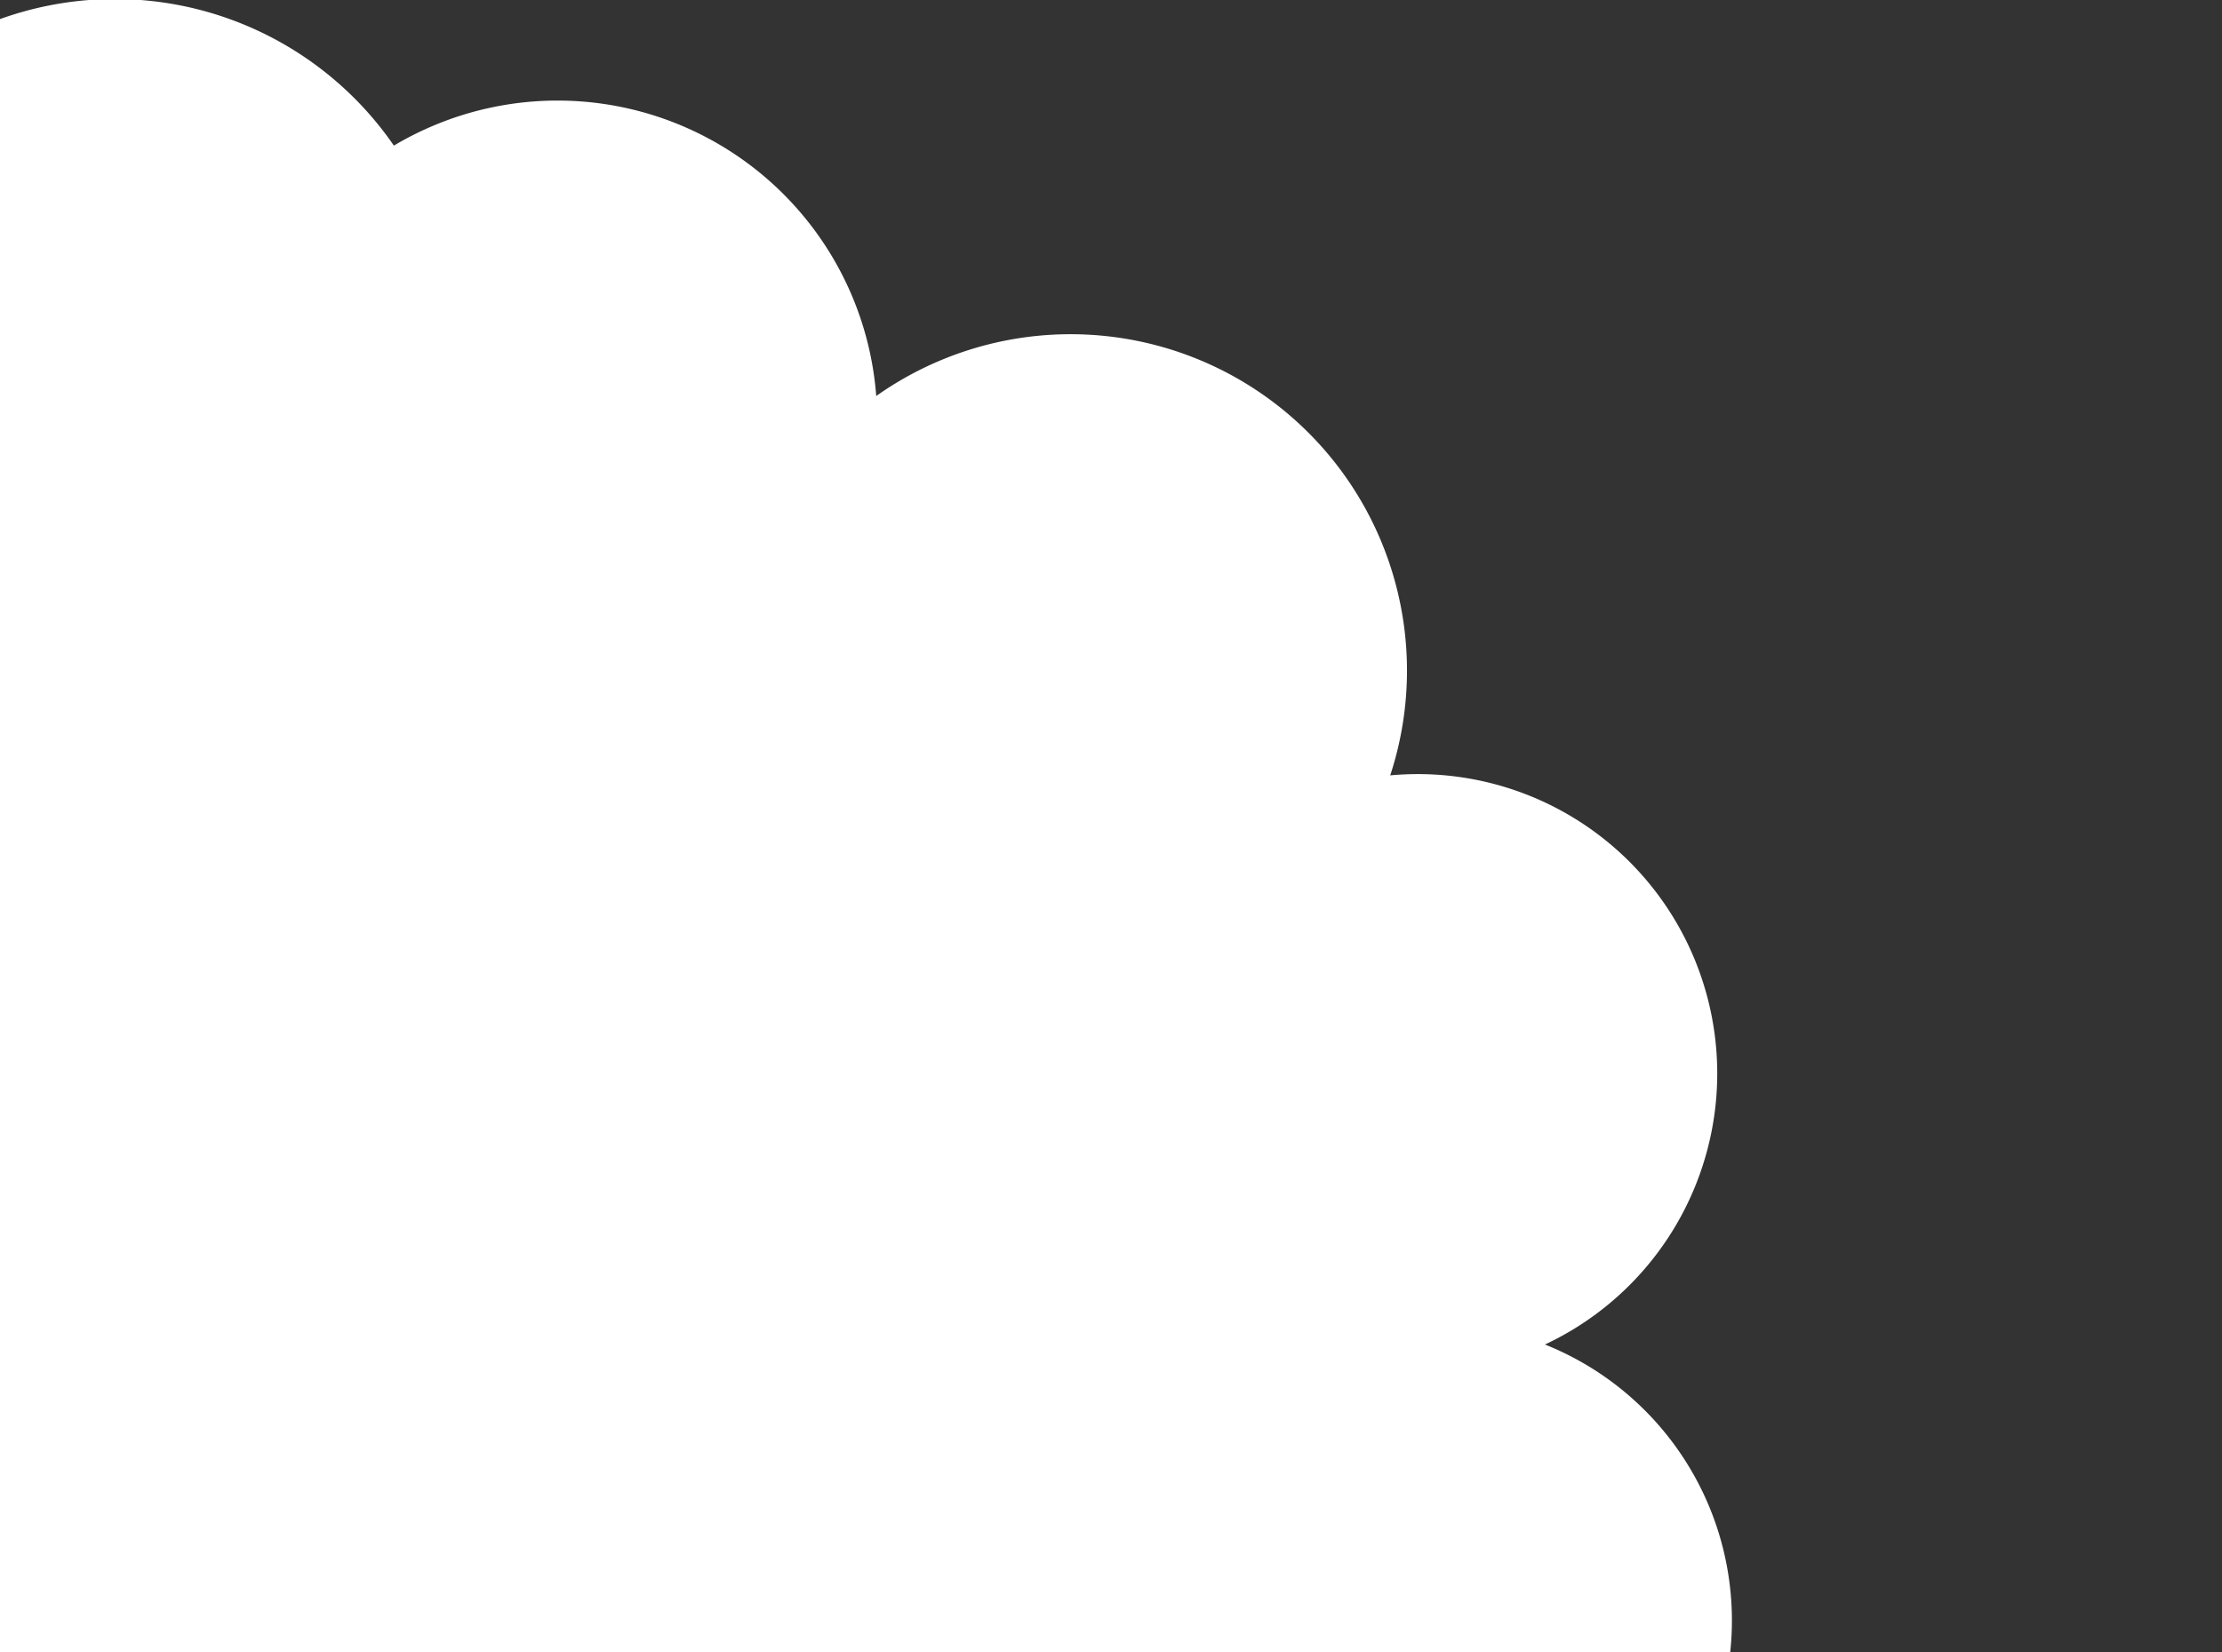
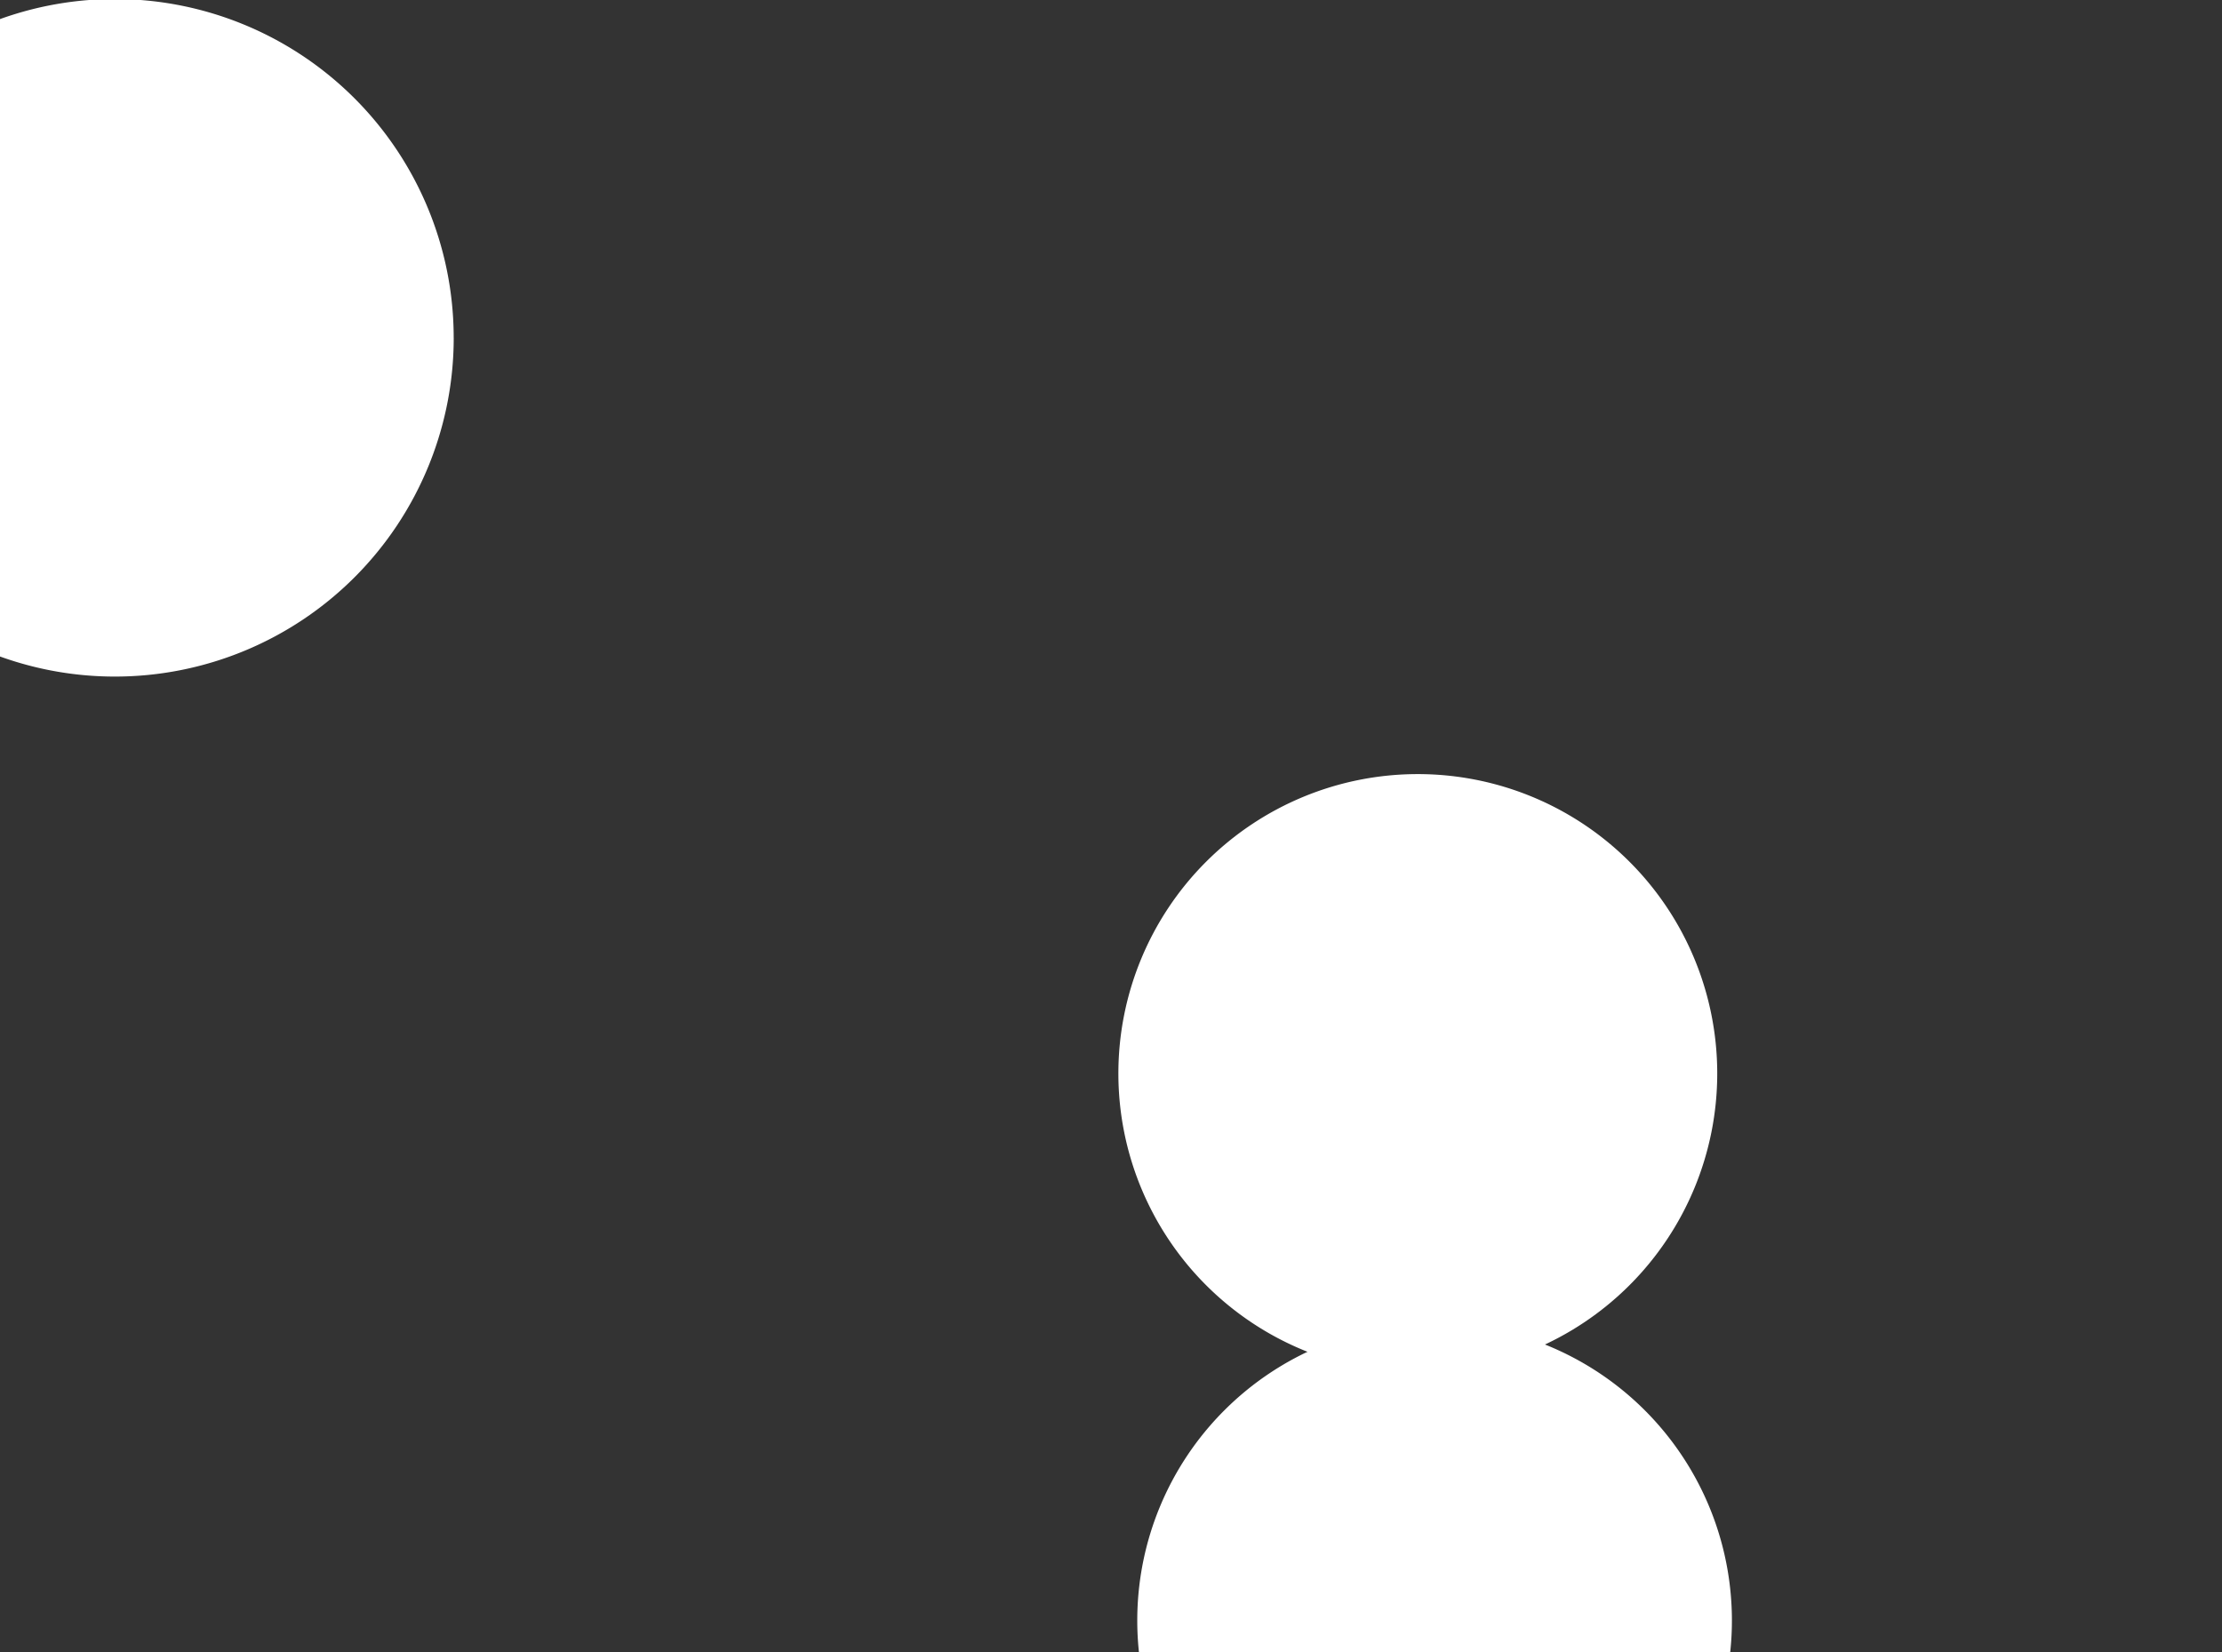
<svg xmlns="http://www.w3.org/2000/svg" width="78" height="58" viewBox="0 0 78 58">
  <rect x="0" y="0" width="78" height="58" fill="#333333" stroke="none" />
  <defs>
    <clipPath id="clip-path">
      <rect id="長方形_193" data-name="長方形 193" width="78" height="58" transform="translate(0 0)" fill="#fff" stroke="#707070" stroke-width="1" />
    </clipPath>
    <clipPath id="clip-path-2">
      <rect id="長方形_192" data-name="長方形 192" width="99.323" height="92.703" fill="none" />
    </clipPath>
  </defs>
  <g id="マスクグループ_14" data-name="マスクグループ 14" transform="translate(0 0)" clip-path="url(#clip-path)">
    <g id="グループ_2702" data-name="グループ 2702" transform="translate(-38.527 -0.034)">
      <g id="グループ_2701" data-name="グループ 2701" clip-path="url(#clip-path-2)">
-         <path id="パス_1750" data-name="パス 1750" d="M83.073,49.482c13.817,4.466,28.4,13.153,31.664,26.28,3.228,13.076-4.811,30.554-16.8,37.059-12.077,6.492-28.065,2.061-40.666-4.794C44.62,101.208,35.357,91.965,33.617,81.008s4.043-23.629,13.378-29.9c9.373-6.221,22.349-6.078,36.078-1.626" transform="translate(-24.975 -34.697)" fill="#fff" />
        <path id="パス_1751" data-name="パス 1751" d="M146.364,11.894A11.894,11.894,0,1,1,134.469,0a11.894,11.894,0,0,1,11.894,11.894" transform="translate(-91.91)" fill="#fff" />
-         <path id="パス_1752" data-name="パス 1752" d="M73.121,34.544a9.683,9.683,0,1,1-9.683-9.683,9.683,9.683,0,0,1,9.683,9.683" transform="translate(-40.307 -18.641)" fill="#fff" />
        <path id="パス_1753" data-name="パス 1753" d="M21.289,93.51A10.644,10.644,0,1,1,10.644,82.865,10.645,10.645,0,0,1,21.289,93.51" transform="translate(0 -62.134)" fill="#fff" />
-         <path id="パス_1754" data-name="パス 1754" d="M22.209,177.717a9.949,9.949,0,1,1-9.949-9.949,9.95,9.95,0,0,1,9.949,9.949" transform="translate(-1.732 -125.797)" fill="#fff" />
        <path id="パス_1755" data-name="パス 1755" d="M76.874,243.356a9.651,9.651,0,1,1-9.651-9.651,9.651,9.651,0,0,1,9.651,9.651" transform="translate(-43.17 -175.238)" fill="#fff" />
        <path id="パス_1756" data-name="パス 1756" d="M146.352,276.689a11.417,11.417,0,1,1-11.417-11.417,11.417,11.417,0,0,1,11.417,11.417" transform="translate(-92.616 -198.908)" fill="#fff" />
        <path id="パス_1757" data-name="パス 1757" d="M224.151,288.382A11.749,11.749,0,1,1,212.4,276.633a11.749,11.749,0,0,1,11.749,11.749" transform="translate(-150.456 -207.427)" fill="#fff" />
        <path id="パス_1758" data-name="パス 1758" d="M293.322,253.308a12.7,12.7,0,1,1-12.7-12.7,12.7,12.7,0,0,1,12.7,12.7" transform="translate(-200.898 -180.416)" fill="#fff" />
        <path id="パス_1759" data-name="パス 1759" d="M334.451,196.282a10.437,10.437,0,1,1-10.437-10.437,10.437,10.437,0,0,1,10.437,10.437" transform="translate(-235.128 -139.352)" fill="#fff" />
        <path id="パス_1760" data-name="パス 1760" d="M331.949,119.283a10.511,10.511,0,1,1-10.511-10.511,10.511,10.511,0,0,1,10.511,10.511" transform="translate(-233.141 -81.56)" fill="#fff" />
-         <path id="パス_1761" data-name="パス 1761" d="M280.634,58.85a11.809,11.809,0,1,1-11.809-11.809A11.809,11.809,0,0,1,280.634,58.85" transform="translate(-192.717 -35.273)" fill="#fff" />
-         <path id="パス_1762" data-name="パス 1762" d="M209.821,25.472a11.22,11.22,0,1,1-11.22-11.22,11.22,11.22,0,0,1,11.22,11.22" transform="translate(-140.503 -10.687)" fill="#fff" />
+         <path id="パス_1761" data-name="パス 1761" d="M280.634,58.85A11.809,11.809,0,0,1,280.634,58.85" transform="translate(-192.717 -35.273)" fill="#fff" />
      </g>
    </g>
  </g>
</svg>